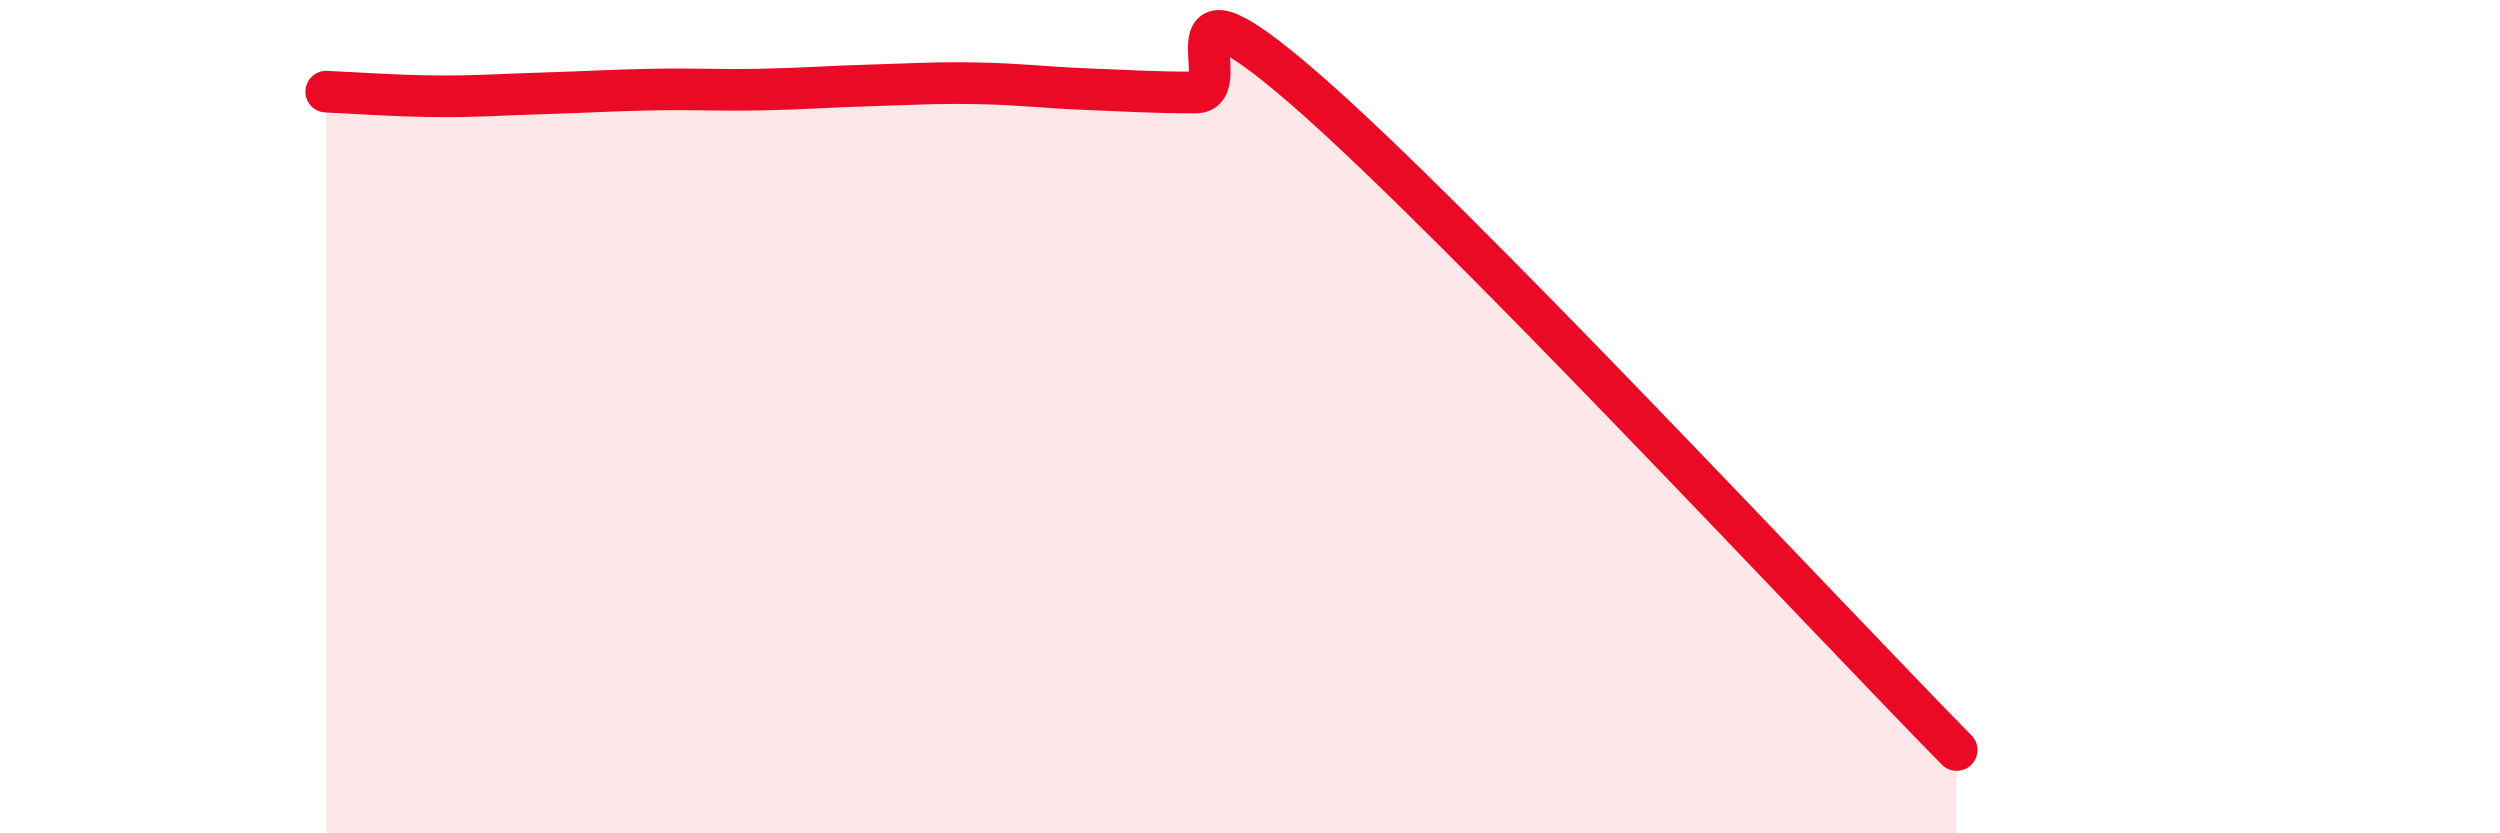
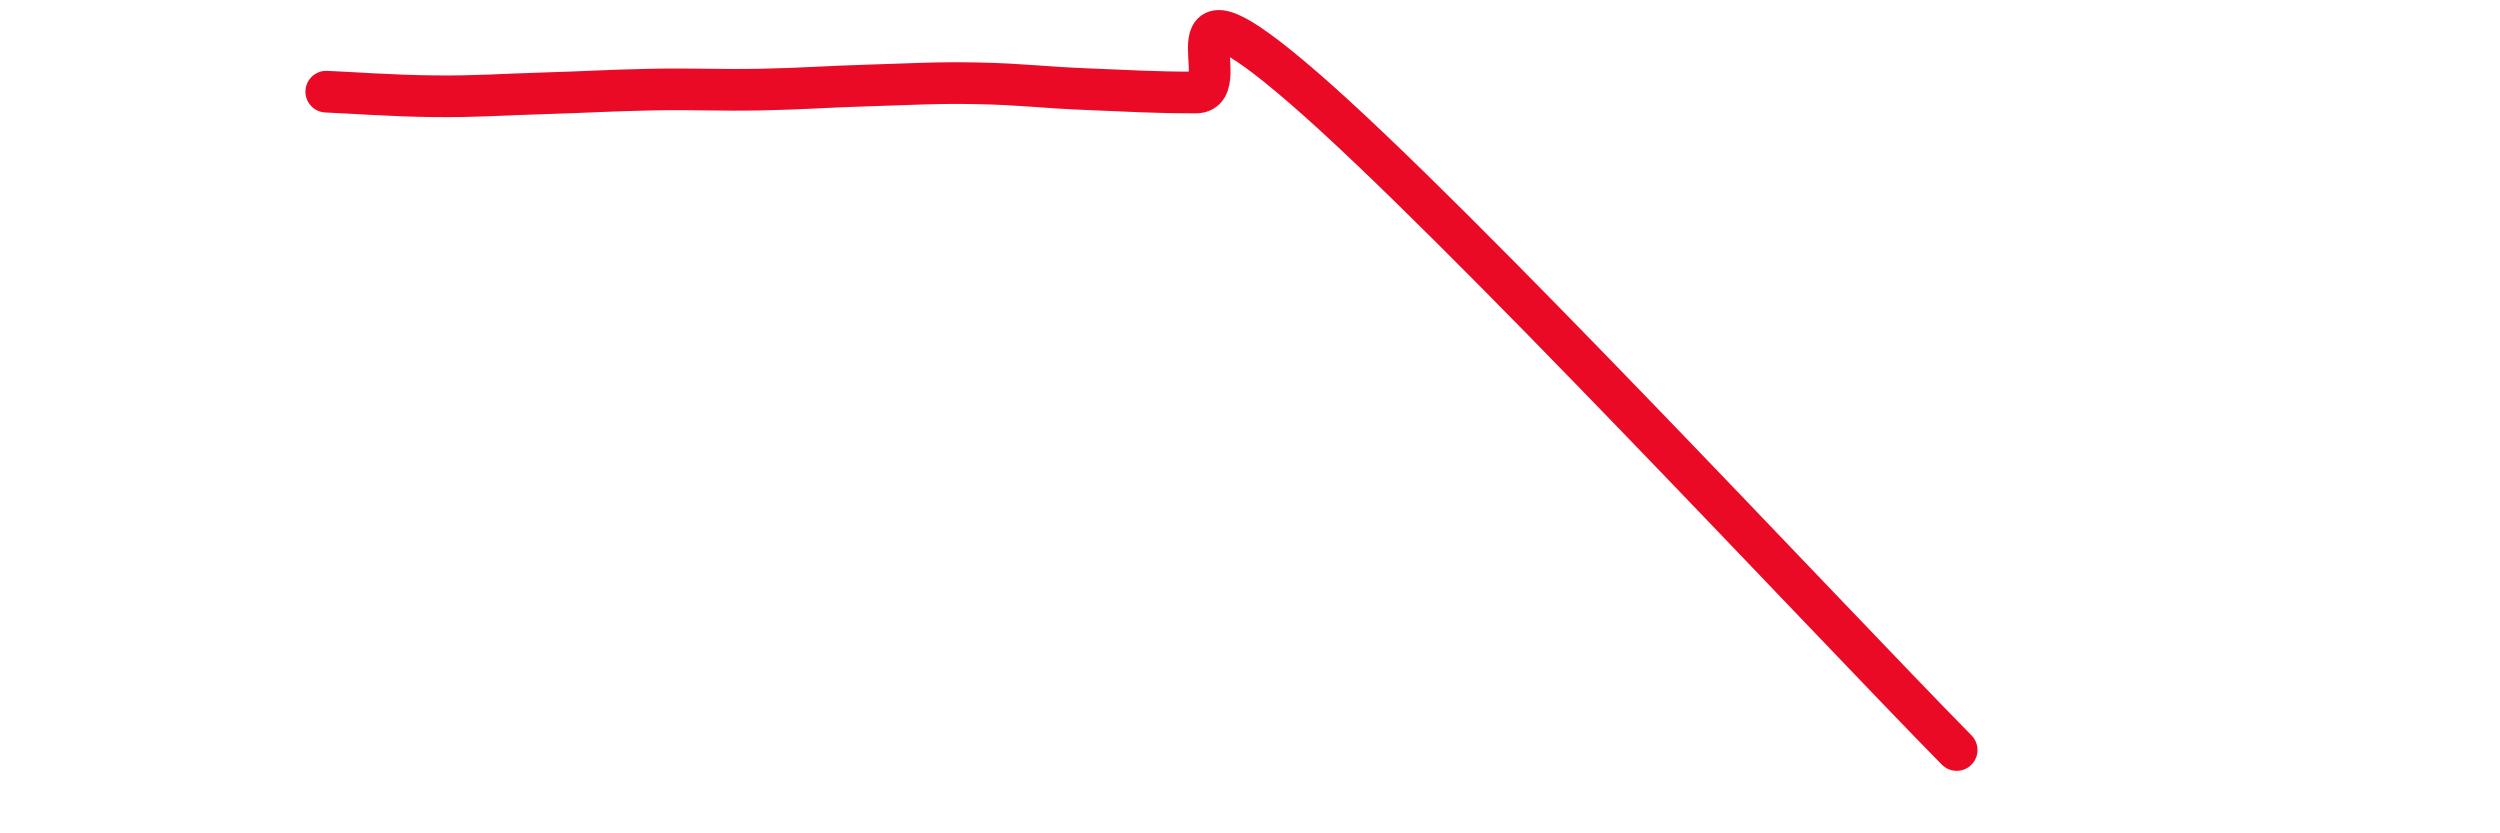
<svg xmlns="http://www.w3.org/2000/svg" width="60" height="20" viewBox="0 0 60 20">
-   <path d="M 7.83,2.2 C 8.35,2.22 9.39,2.3 10.43,2.31 C 11.47,2.32 12,2.27 13.04,2.24 C 14.08,2.21 14.61,2.17 15.65,2.15 C 16.69,2.13 17.22,2.17 18.26,2.15 C 19.3,2.13 19.83,2.08 20.87,2.05 C 21.91,2.02 22.44,1.98 23.48,2 C 24.52,2.02 25.05,2.1 26.09,2.14 C 27.13,2.18 27.66,2.22 28.7,2.22 C 29.74,2.22 27.65,-1.04 31.3,2.12 C 34.95,5.28 43.83,14.82 46.96,18L46.96 20L7.83 20Z" fill="#EB0A25" opacity="0.1" stroke-linecap="round" stroke-linejoin="round" />
  <path d="M 7.83,2.2 C 8.35,2.22 9.39,2.3 10.43,2.31 C 11.47,2.32 12,2.27 13.04,2.24 C 14.08,2.21 14.61,2.17 15.65,2.15 C 16.69,2.13 17.22,2.17 18.26,2.15 C 19.3,2.13 19.83,2.08 20.87,2.05 C 21.91,2.02 22.44,1.98 23.48,2 C 24.52,2.02 25.05,2.1 26.09,2.14 C 27.13,2.18 27.66,2.22 28.7,2.22 C 29.74,2.22 27.65,-1.04 31.3,2.12 C 34.95,5.28 43.83,14.82 46.96,18" stroke="#EB0A25" stroke-width="1" fill="none" stroke-linecap="round" stroke-linejoin="round" />
</svg>